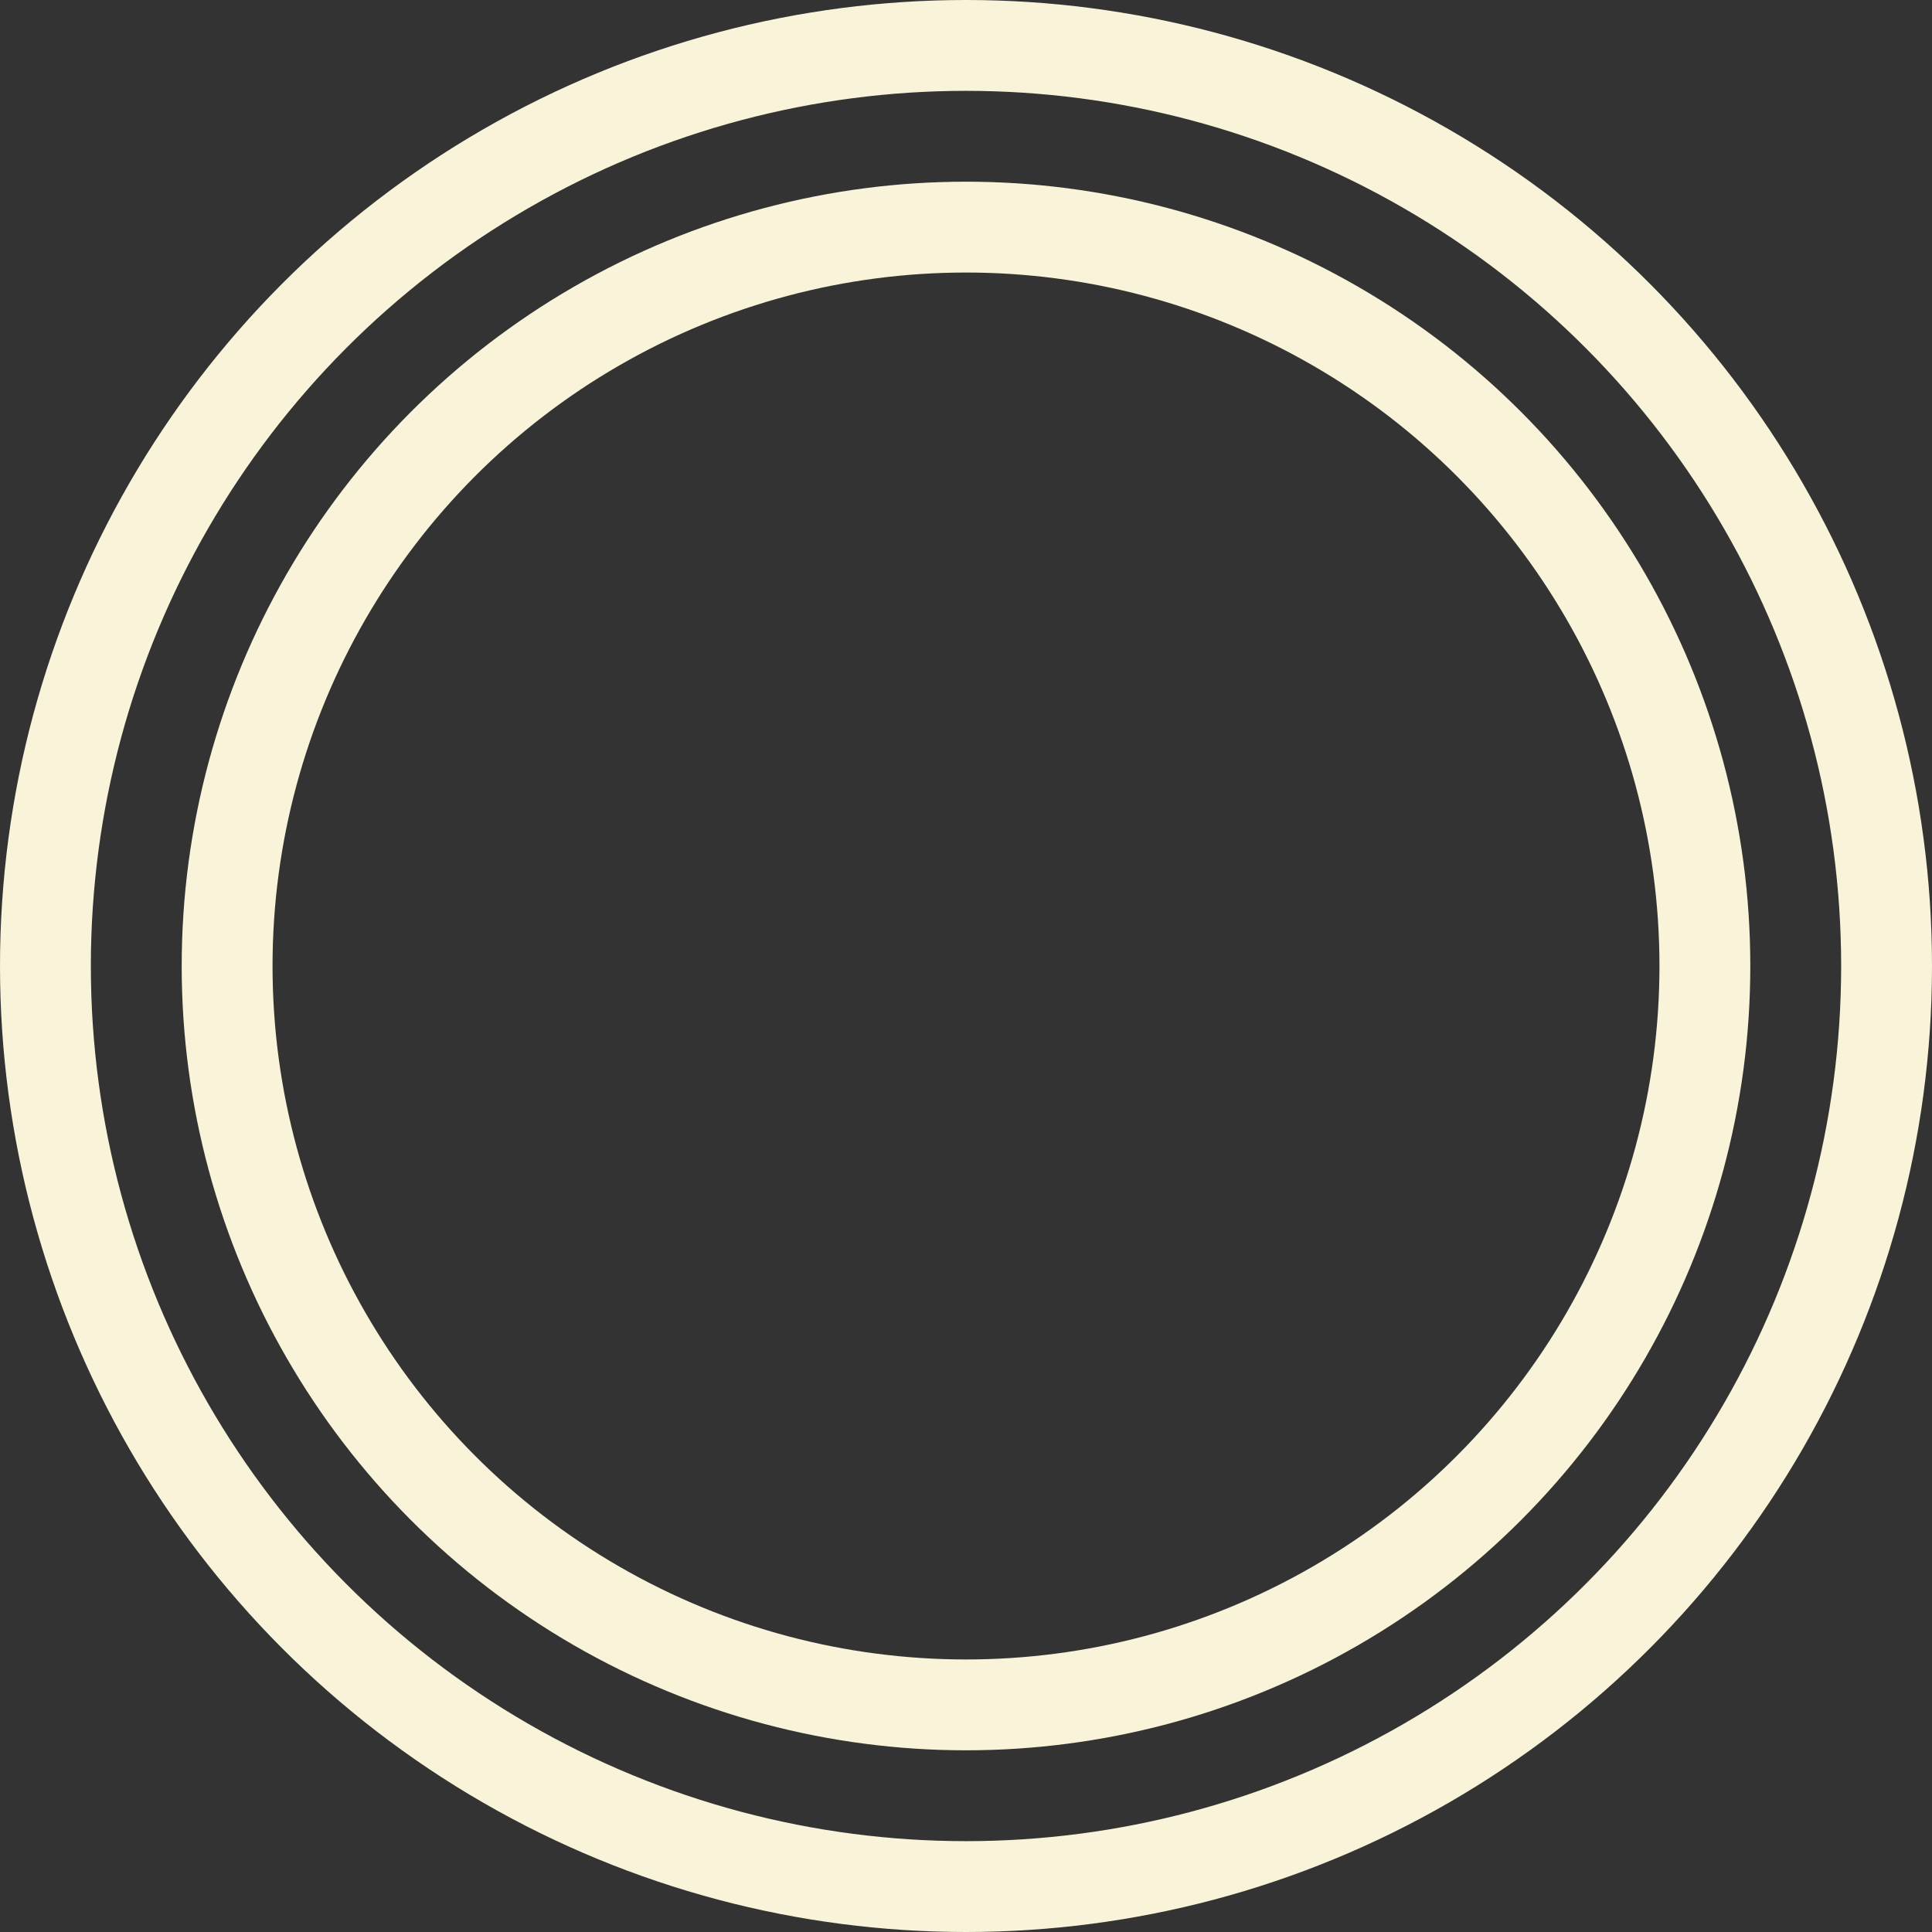
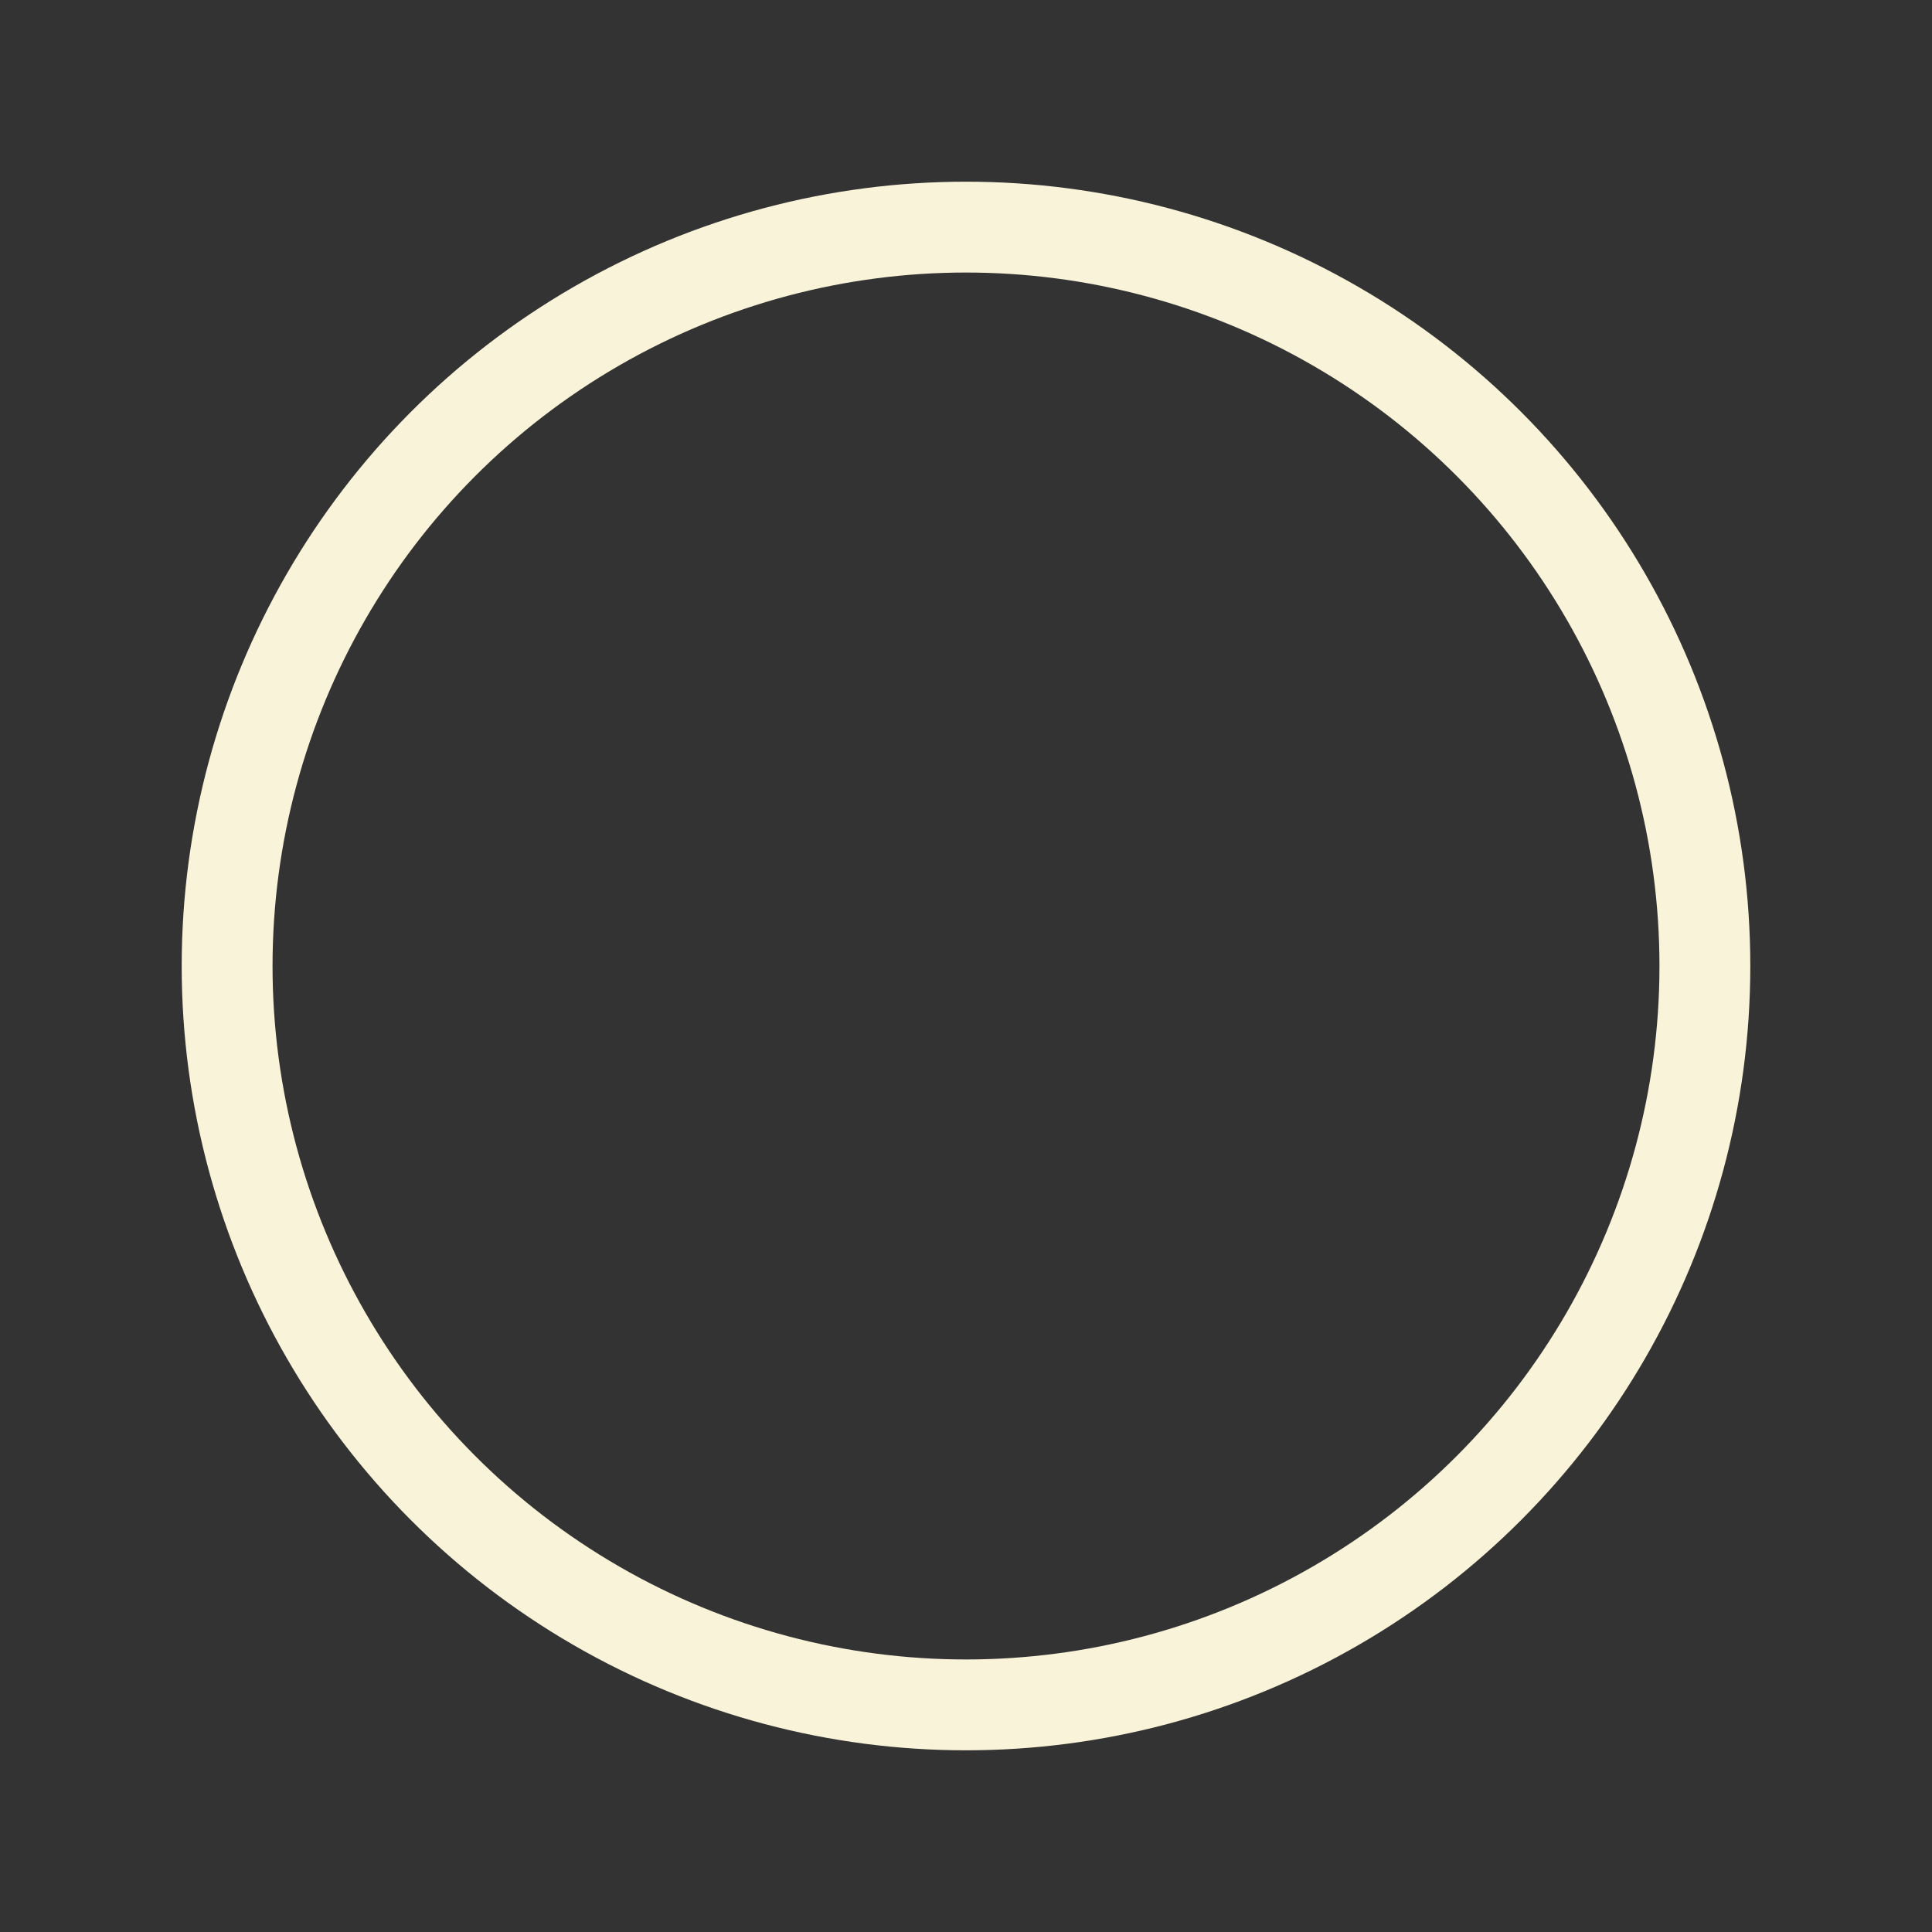
<svg xmlns="http://www.w3.org/2000/svg" fill="none" height="638" viewBox="0 0 638 638" width="638">
  <rect x="0" y="0" width="638" height="638" fill="#333333" stroke="none" />
  <g stroke="#f9f3d9" stroke-width="30">
-     <circle cx="319" cy="319" r="304" />
    <circle cx="319" cy="319" r="244" />
  </g>
</svg>